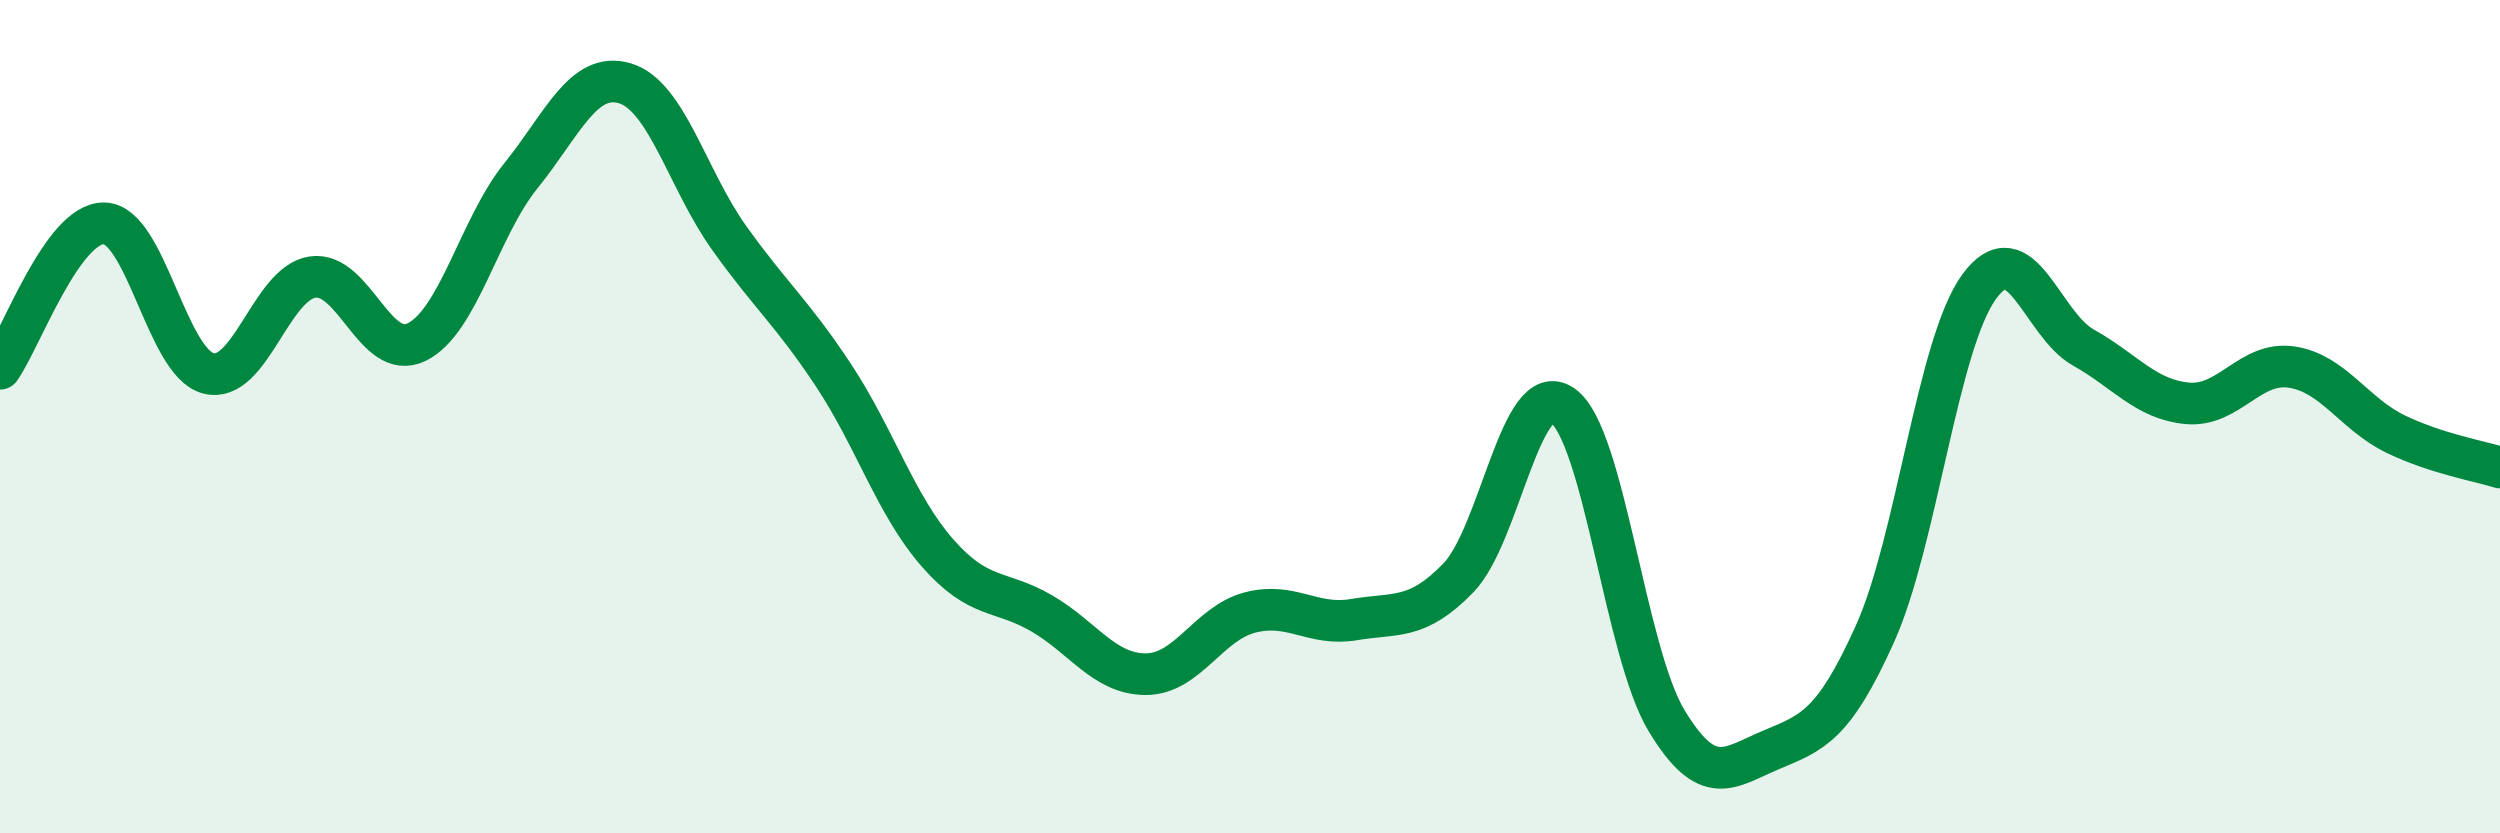
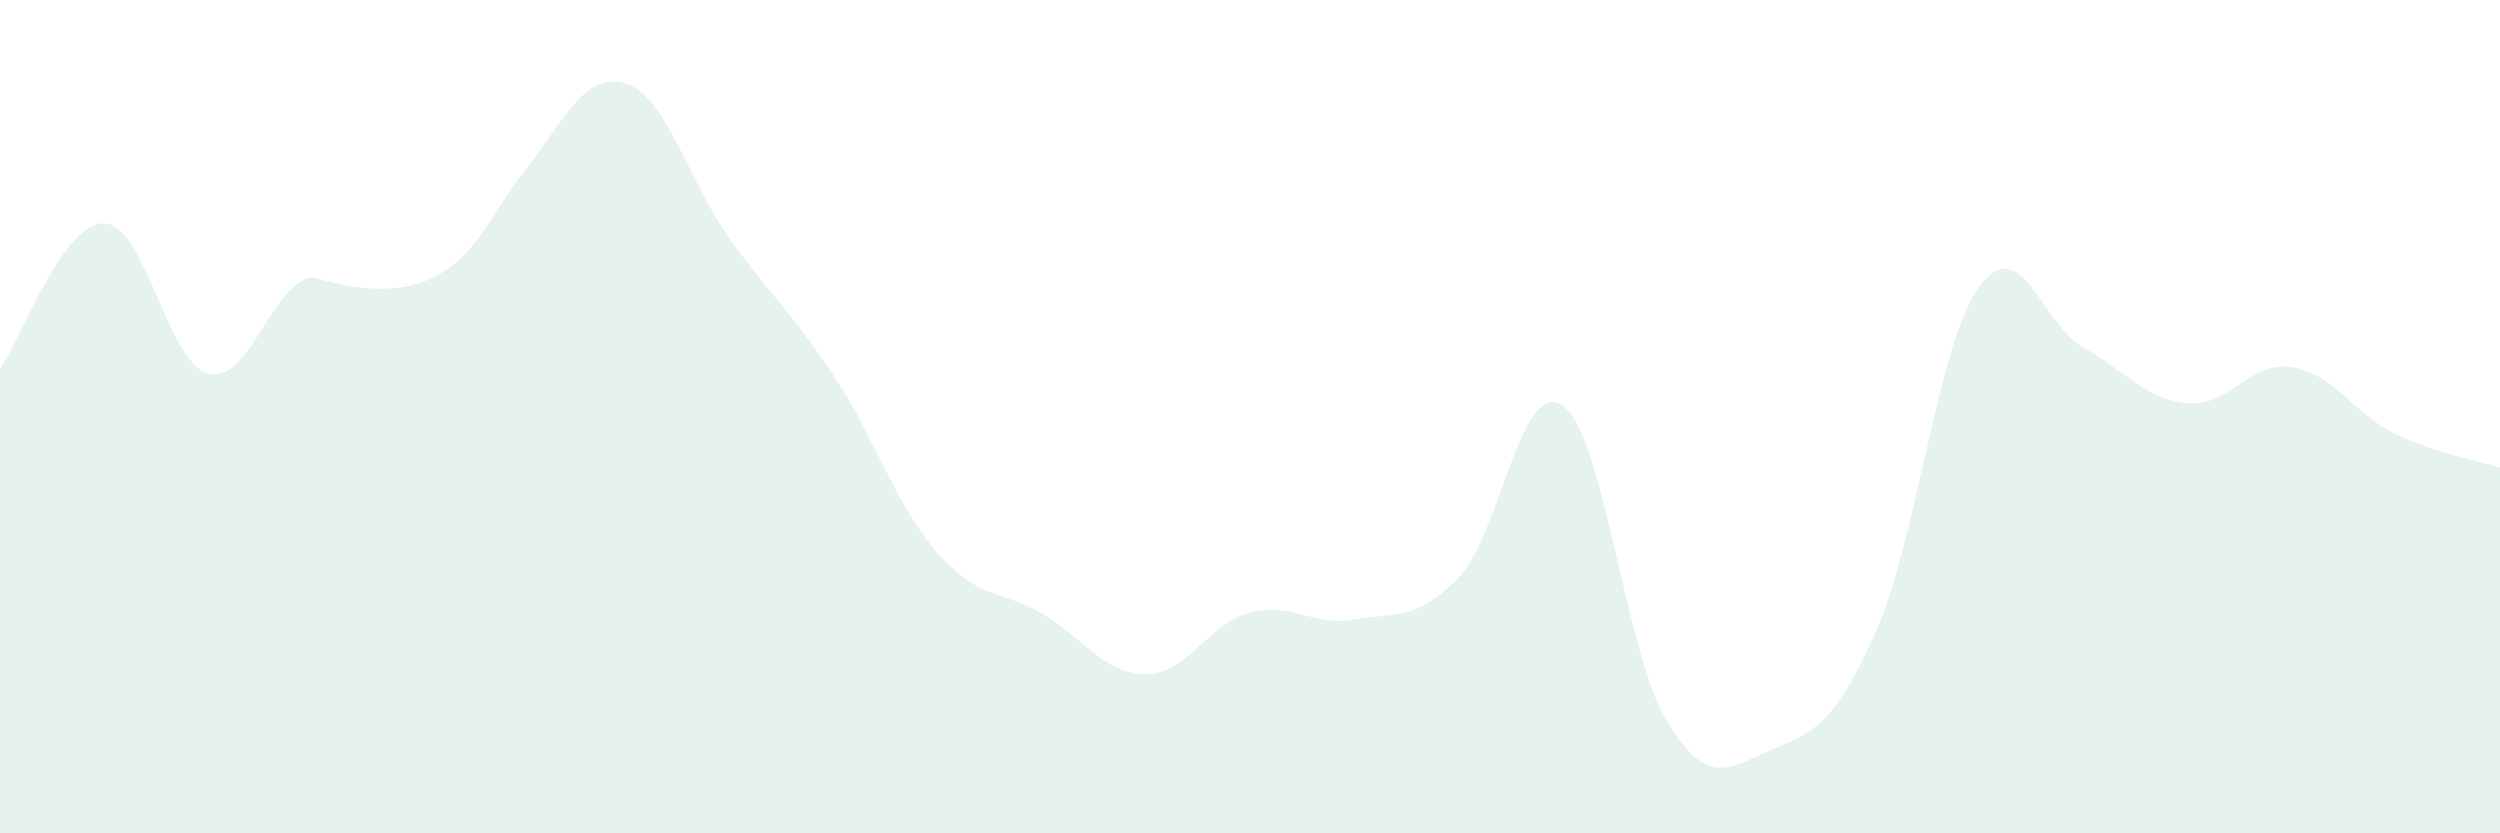
<svg xmlns="http://www.w3.org/2000/svg" width="60" height="20" viewBox="0 0 60 20">
-   <path d="M 0,8.85 C 0.5,8.15 1.5,5.34 2.5,5.36 C 3.5,5.38 4,8.7 5,8.96 C 6,9.22 6.5,6.8 7.5,6.65 C 8.5,6.5 9,8.7 10,8.21 C 11,7.72 11.5,5.46 12.5,4.22 C 13.5,2.98 14,1.7 15,2 C 16,2.3 16.5,4.31 17.5,5.71 C 18.5,7.11 19,7.49 20,9 C 21,10.51 21.5,12.13 22.5,13.27 C 23.5,14.41 24,14.14 25,14.72 C 26,15.3 26.5,16.18 27.5,16.18 C 28.5,16.18 29,14.96 30,14.7 C 31,14.44 31.5,15.04 32.5,14.87 C 33.5,14.7 34,14.9 35,13.87 C 36,12.84 36.5,9.04 37.5,9.73 C 38.5,10.42 39,15.65 40,17.3 C 41,18.95 41.5,18.42 42.5,18 C 43.5,17.58 44,17.43 45,15.21 C 46,12.99 46.5,8.25 47.5,6.88 C 48.5,5.51 49,7.78 50,8.34 C 51,8.9 51.5,9.59 52.5,9.68 C 53.5,9.77 54,8.66 55,8.81 C 56,8.96 56.5,9.94 57.5,10.42 C 58.5,10.9 59.5,11.06 60,11.22L60 20L0 20Z" fill="#008740" opacity="0.1" stroke-linecap="round" stroke-linejoin="round" />
-   <path d="M 0,8.85 C 0.5,8.15 1.5,5.34 2.5,5.36 C 3.5,5.38 4,8.7 5,8.96 C 6,9.22 6.5,6.8 7.5,6.65 C 8.5,6.5 9,8.7 10,8.21 C 11,7.72 11.5,5.46 12.5,4.22 C 13.5,2.98 14,1.7 15,2 C 16,2.3 16.5,4.31 17.5,5.71 C 18.5,7.11 19,7.49 20,9 C 21,10.51 21.5,12.13 22.5,13.27 C 23.5,14.41 24,14.14 25,14.72 C 26,15.3 26.5,16.18 27.5,16.18 C 28.5,16.18 29,14.96 30,14.7 C 31,14.44 31.5,15.04 32.5,14.87 C 33.5,14.7 34,14.9 35,13.87 C 36,12.84 36.5,9.04 37.5,9.73 C 38.5,10.42 39,15.65 40,17.3 C 41,18.95 41.5,18.42 42.5,18 C 43.5,17.58 44,17.43 45,15.21 C 46,12.99 46.5,8.25 47.5,6.88 C 48.5,5.51 49,7.78 50,8.34 C 51,8.9 51.5,9.59 52.5,9.68 C 53.5,9.77 54,8.66 55,8.81 C 56,8.96 56.5,9.94 57.5,10.42 C 58.5,10.9 59.5,11.06 60,11.22" stroke="#008740" stroke-width="1" fill="none" stroke-linecap="round" stroke-linejoin="round" />
+   <path d="M 0,8.85 C 0.5,8.15 1.5,5.34 2.5,5.36 C 3.5,5.38 4,8.7 5,8.96 C 6,9.22 6.5,6.8 7.5,6.65 C 11,7.72 11.5,5.46 12.5,4.22 C 13.5,2.98 14,1.7 15,2 C 16,2.3 16.5,4.31 17.5,5.71 C 18.5,7.11 19,7.49 20,9 C 21,10.51 21.5,12.13 22.5,13.27 C 23.5,14.41 24,14.14 25,14.72 C 26,15.3 26.5,16.18 27.5,16.18 C 28.5,16.18 29,14.96 30,14.7 C 31,14.44 31.5,15.04 32.5,14.87 C 33.5,14.7 34,14.9 35,13.87 C 36,12.84 36.5,9.04 37.5,9.73 C 38.5,10.42 39,15.65 40,17.3 C 41,18.95 41.5,18.42 42.5,18 C 43.5,17.58 44,17.43 45,15.21 C 46,12.99 46.5,8.25 47.5,6.88 C 48.5,5.51 49,7.78 50,8.34 C 51,8.9 51.5,9.59 52.5,9.68 C 53.5,9.77 54,8.66 55,8.81 C 56,8.96 56.5,9.94 57.5,10.42 C 58.5,10.9 59.5,11.06 60,11.22L60 20L0 20Z" fill="#008740" opacity="0.1" stroke-linecap="round" stroke-linejoin="round" />
</svg>